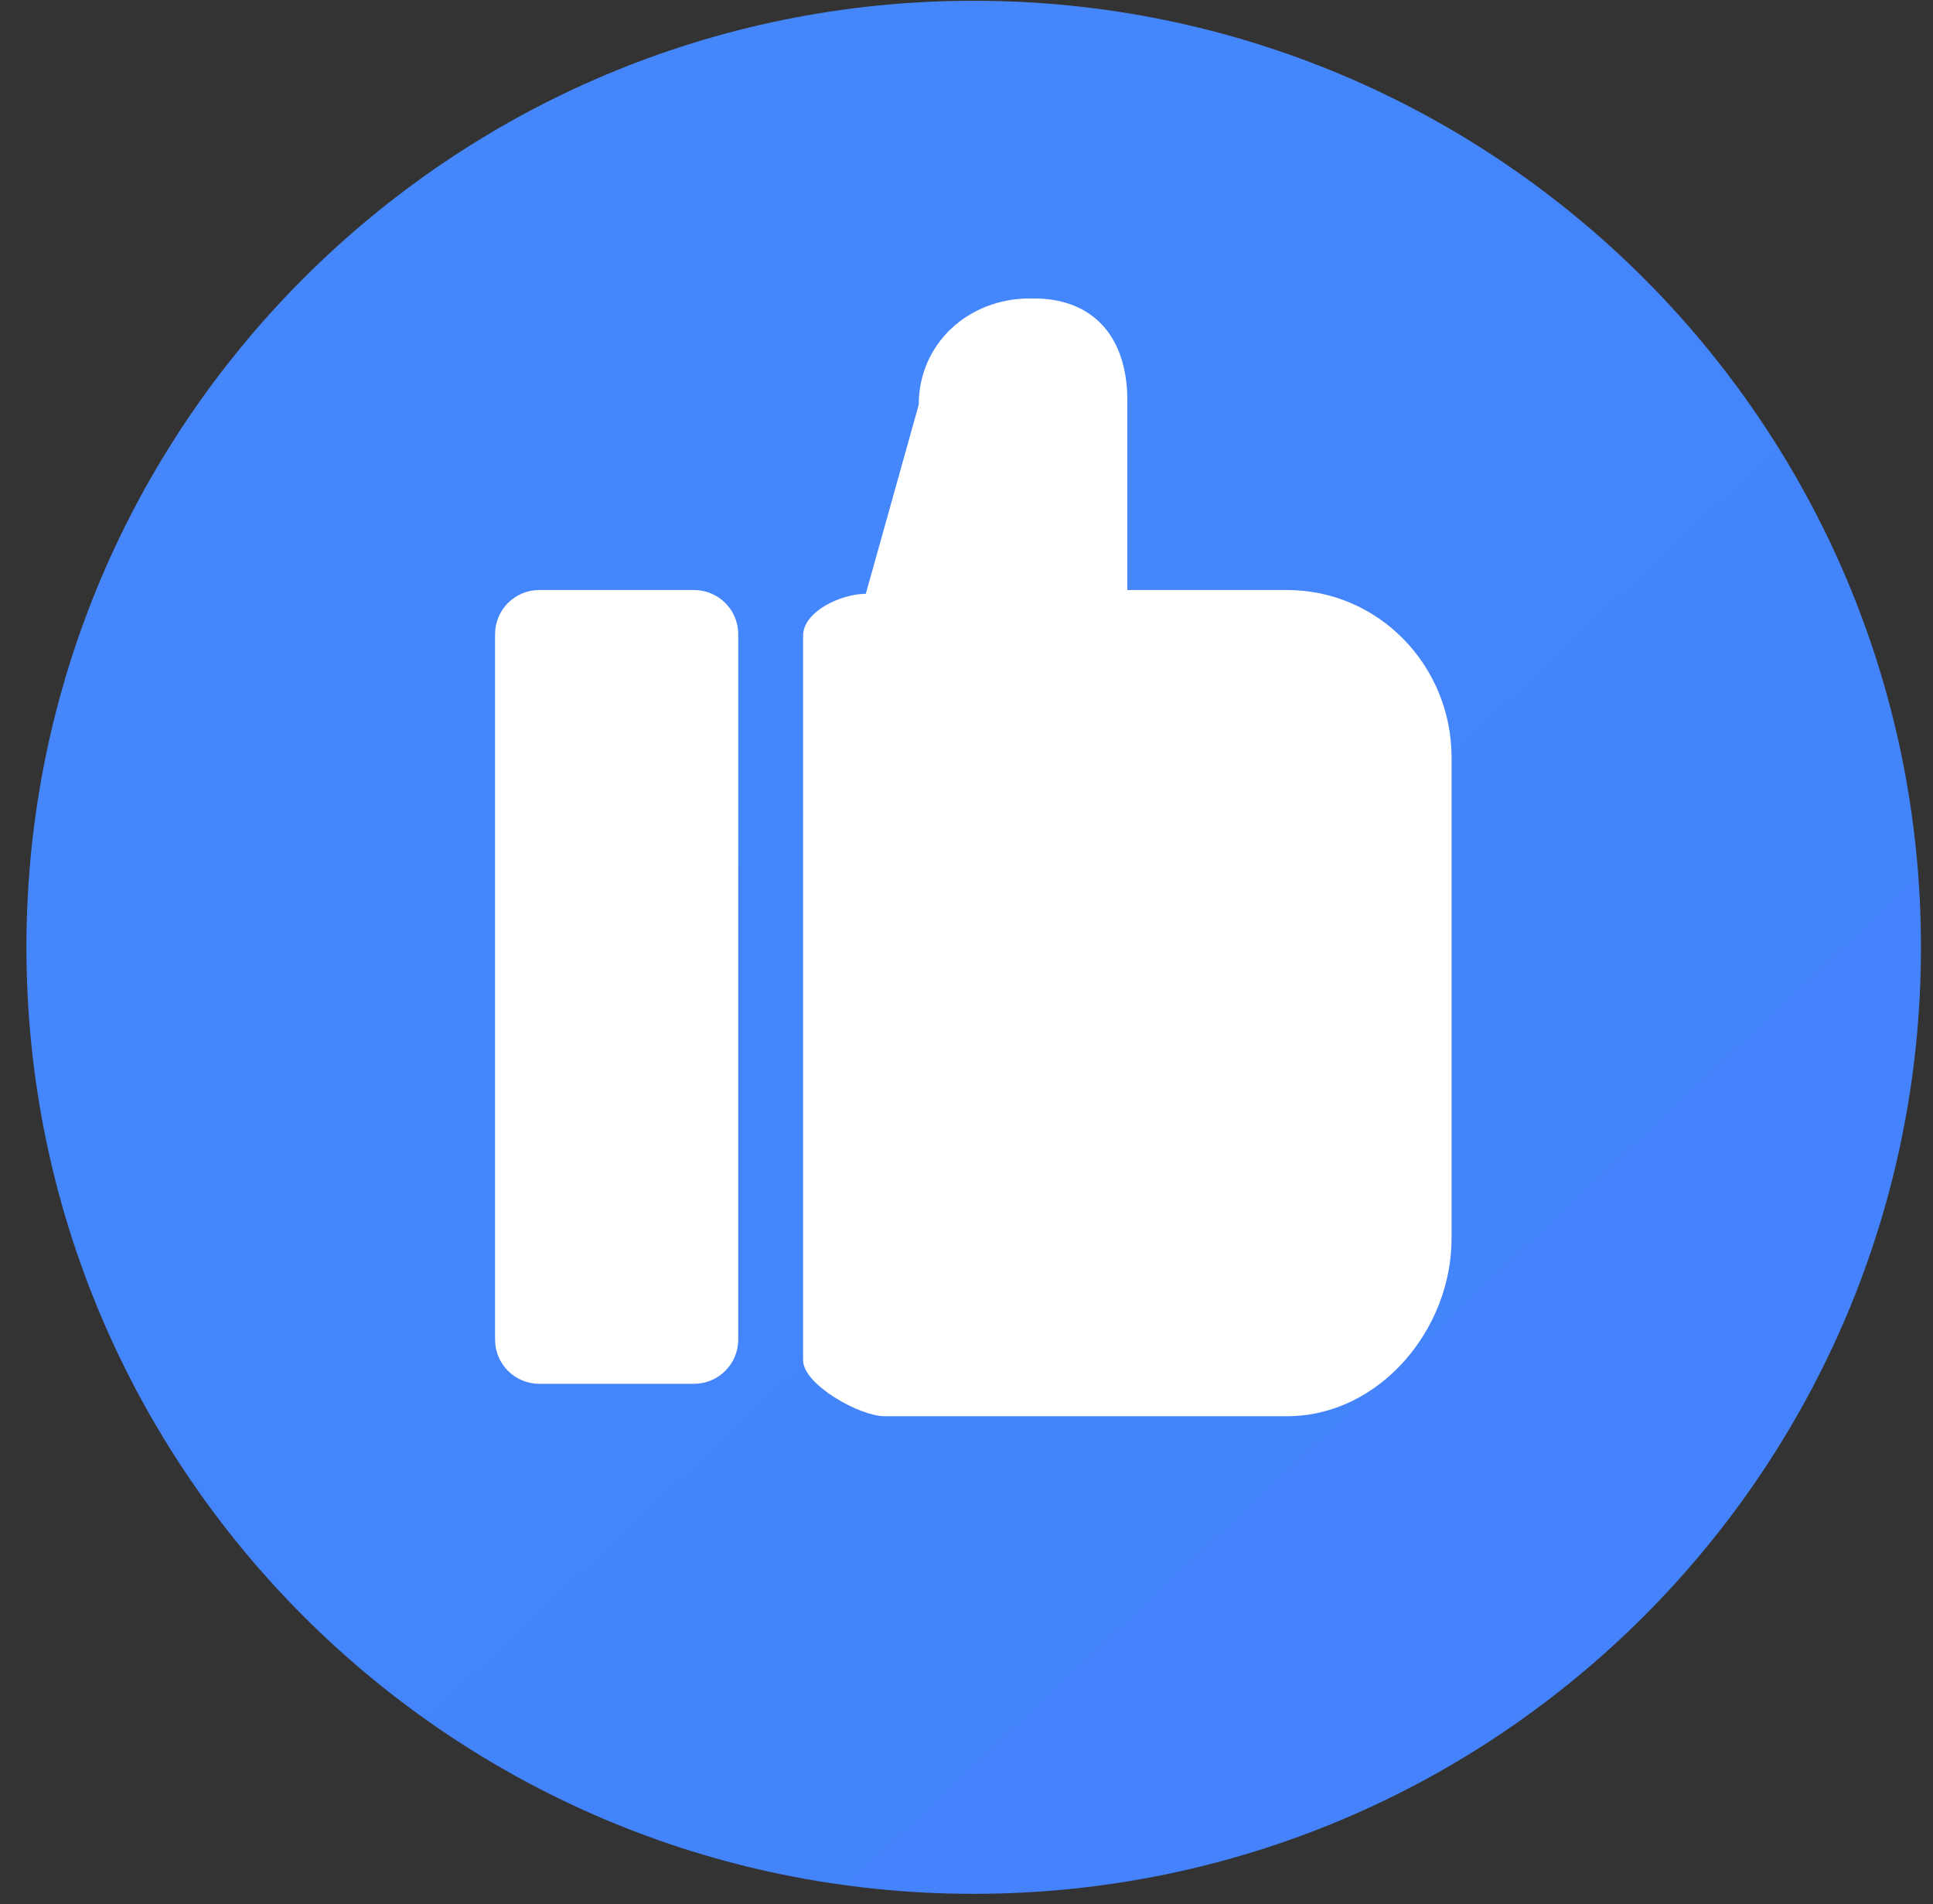
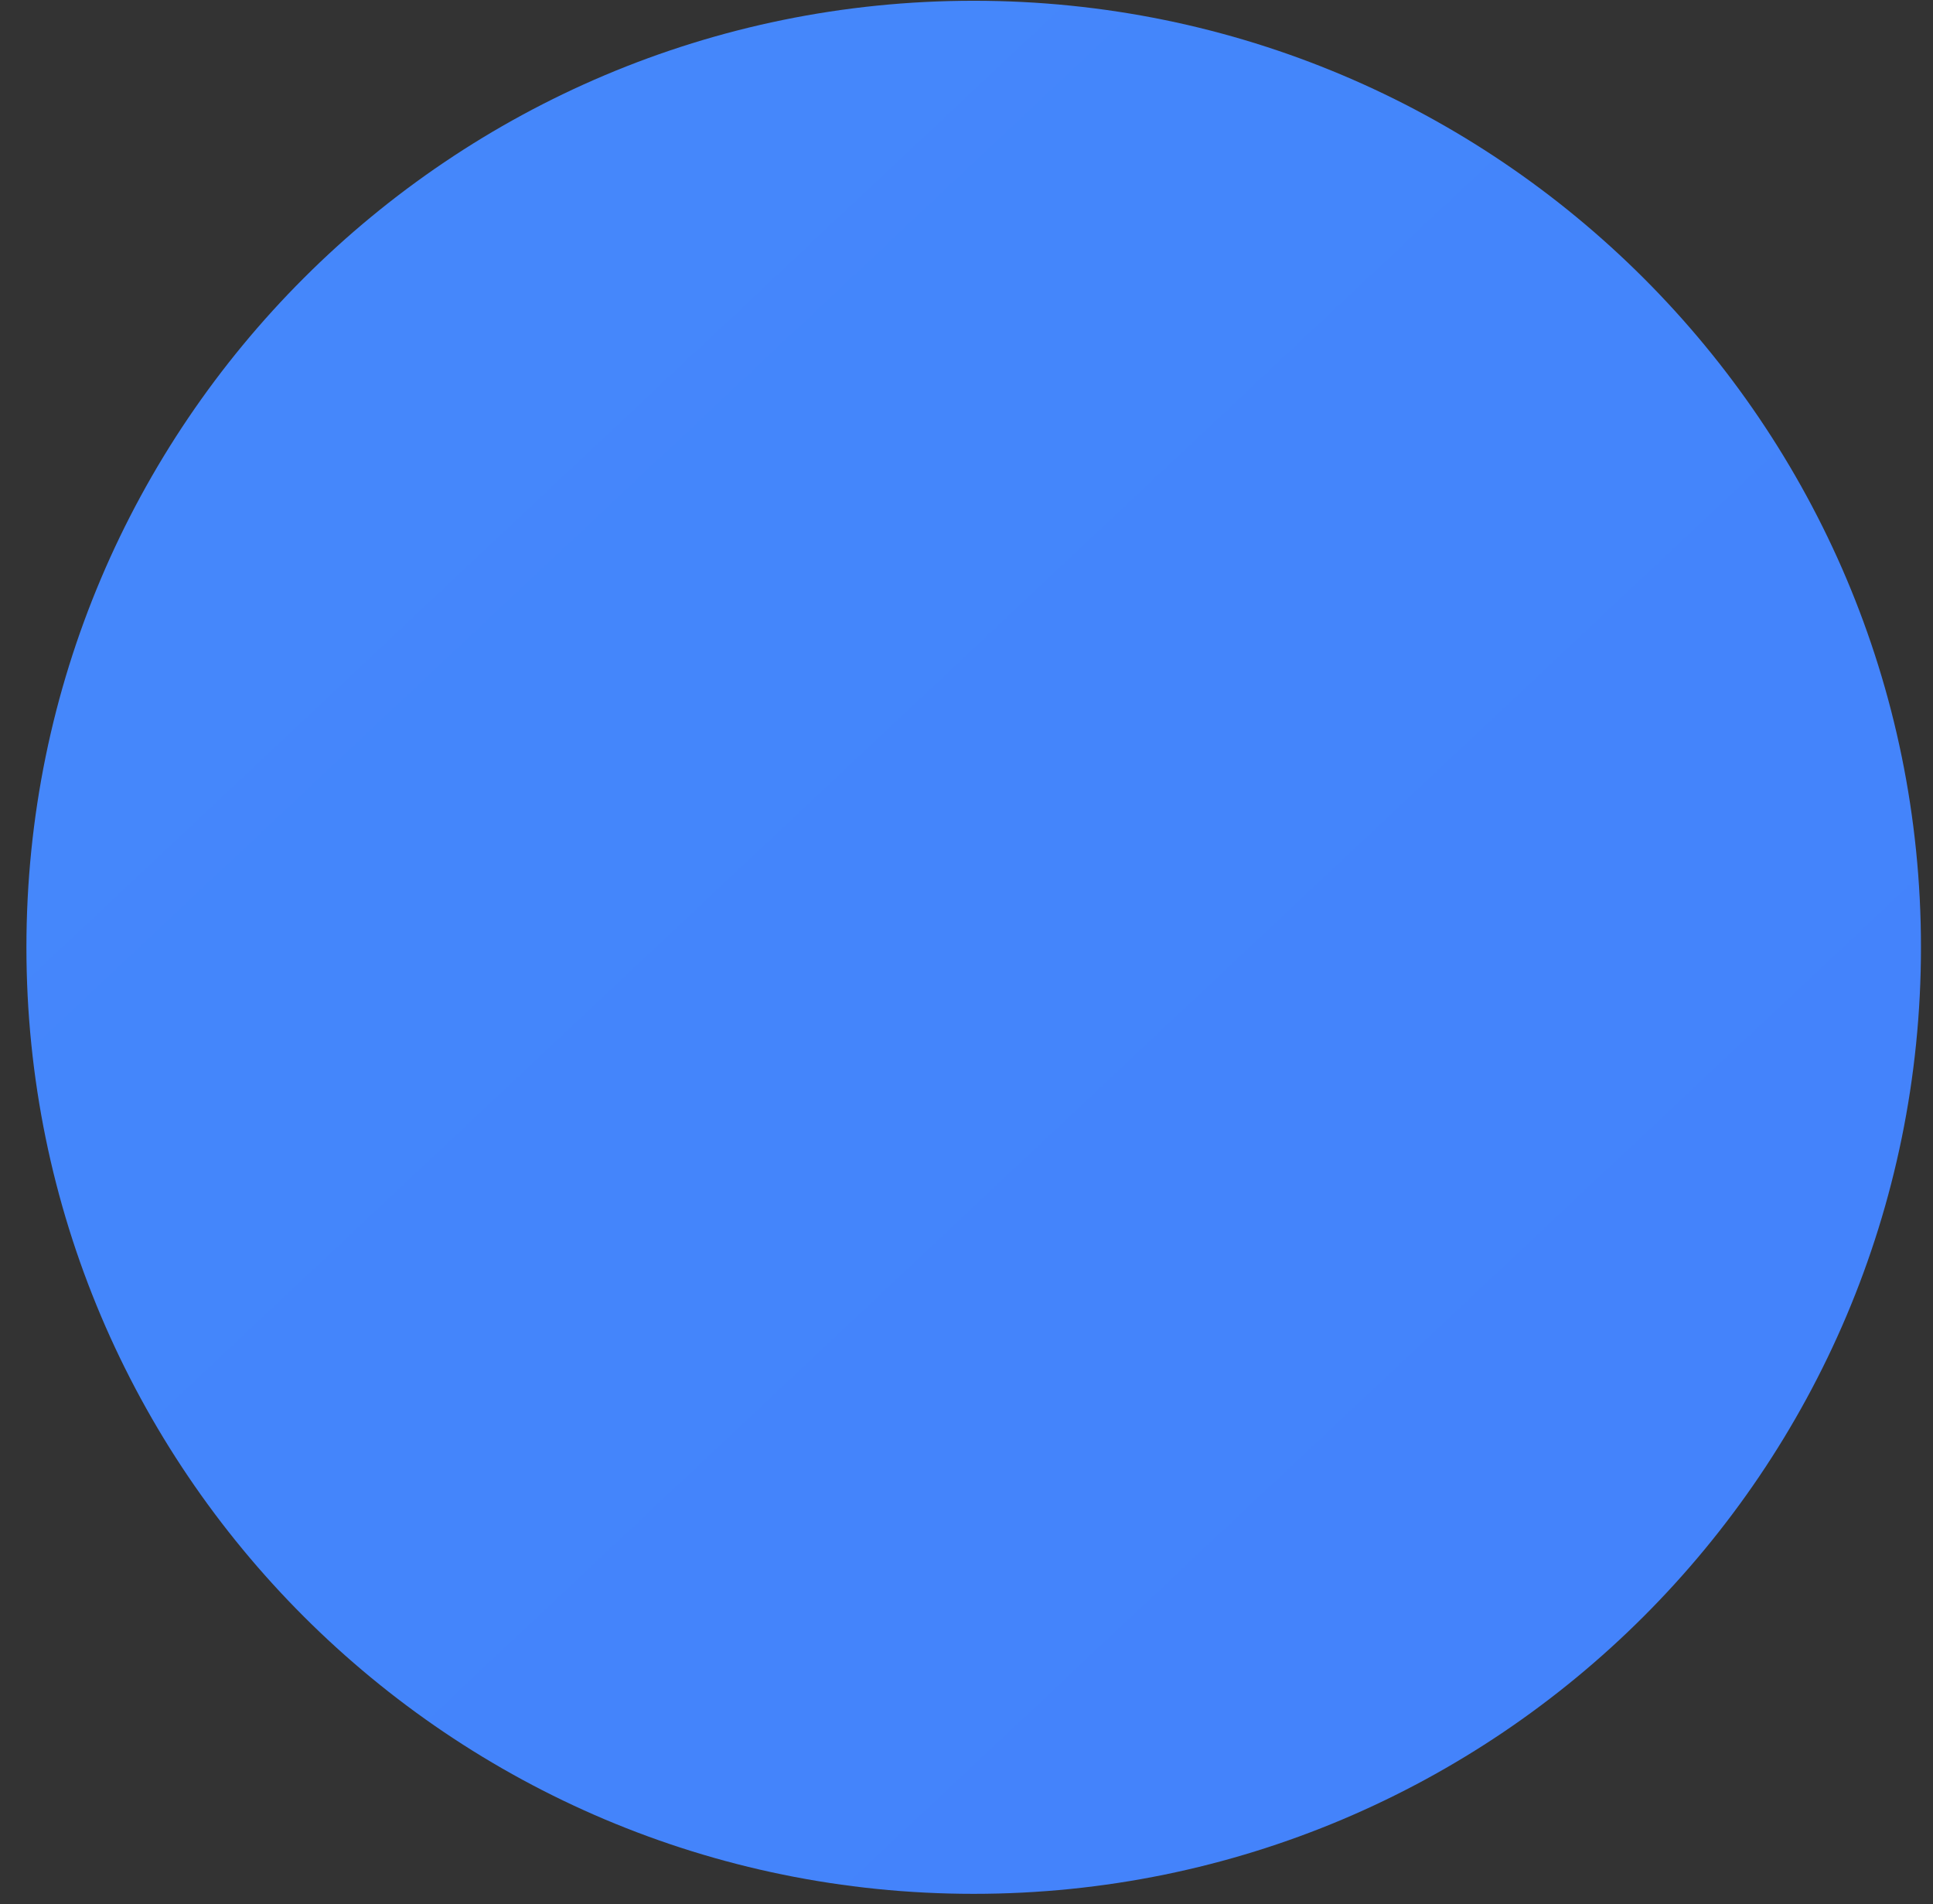
<svg xmlns="http://www.w3.org/2000/svg" width="66" height="65" viewBox="0 0 66 65" fill="none">
  <rect x="0" y="0" width="66" height="65" fill="#333333" stroke="none" />
  <path d="M33.245 64.65C51.108 64.65 65.589 50.184 65.589 32.338C65.589 14.492 51.108 0.026 33.245 0.026C15.383 0.026 0.902 14.492 0.902 32.338C0.902 50.184 15.383 64.65 33.245 64.65Z" fill="url(#paint0_linear_3744_1735)" />
-   <path d="M25.206 21.65C25.206 20.817 24.53 20.142 23.697 20.142H18.412C17.579 20.142 16.903 20.817 16.903 21.65V45.731C16.903 46.563 17.579 47.239 18.412 47.239H23.697C24.53 47.239 25.206 46.563 25.206 45.731V21.65Z" fill="white" />
-   <path d="M43.946 20.142H38.491V13.66C38.491 11.568 37.387 10.188 35.293 10.188H35.159C33.066 10.188 31.369 11.726 31.369 13.817L29.562 20.271C28.729 20.271 27.421 20.867 27.421 21.7V46.435C27.421 47.268 29.361 48.345 30.195 48.345H31.369H43.947C47.078 48.345 49.562 45.407 49.562 42.279V25.856C49.562 22.728 47.078 20.142 43.946 20.142Z" fill="white" />
  <defs>
    <linearGradient id="paint0_linear_3744_1735" x1="-757.531" y1="-807.126" x2="688.486" y2="730.918" gradientUnits="userSpaceOnUse">
      <stop stop-color="#53D8FF" />
      <stop offset="1" stop-color="#3840F7" />
    </linearGradient>
  </defs>
</svg>